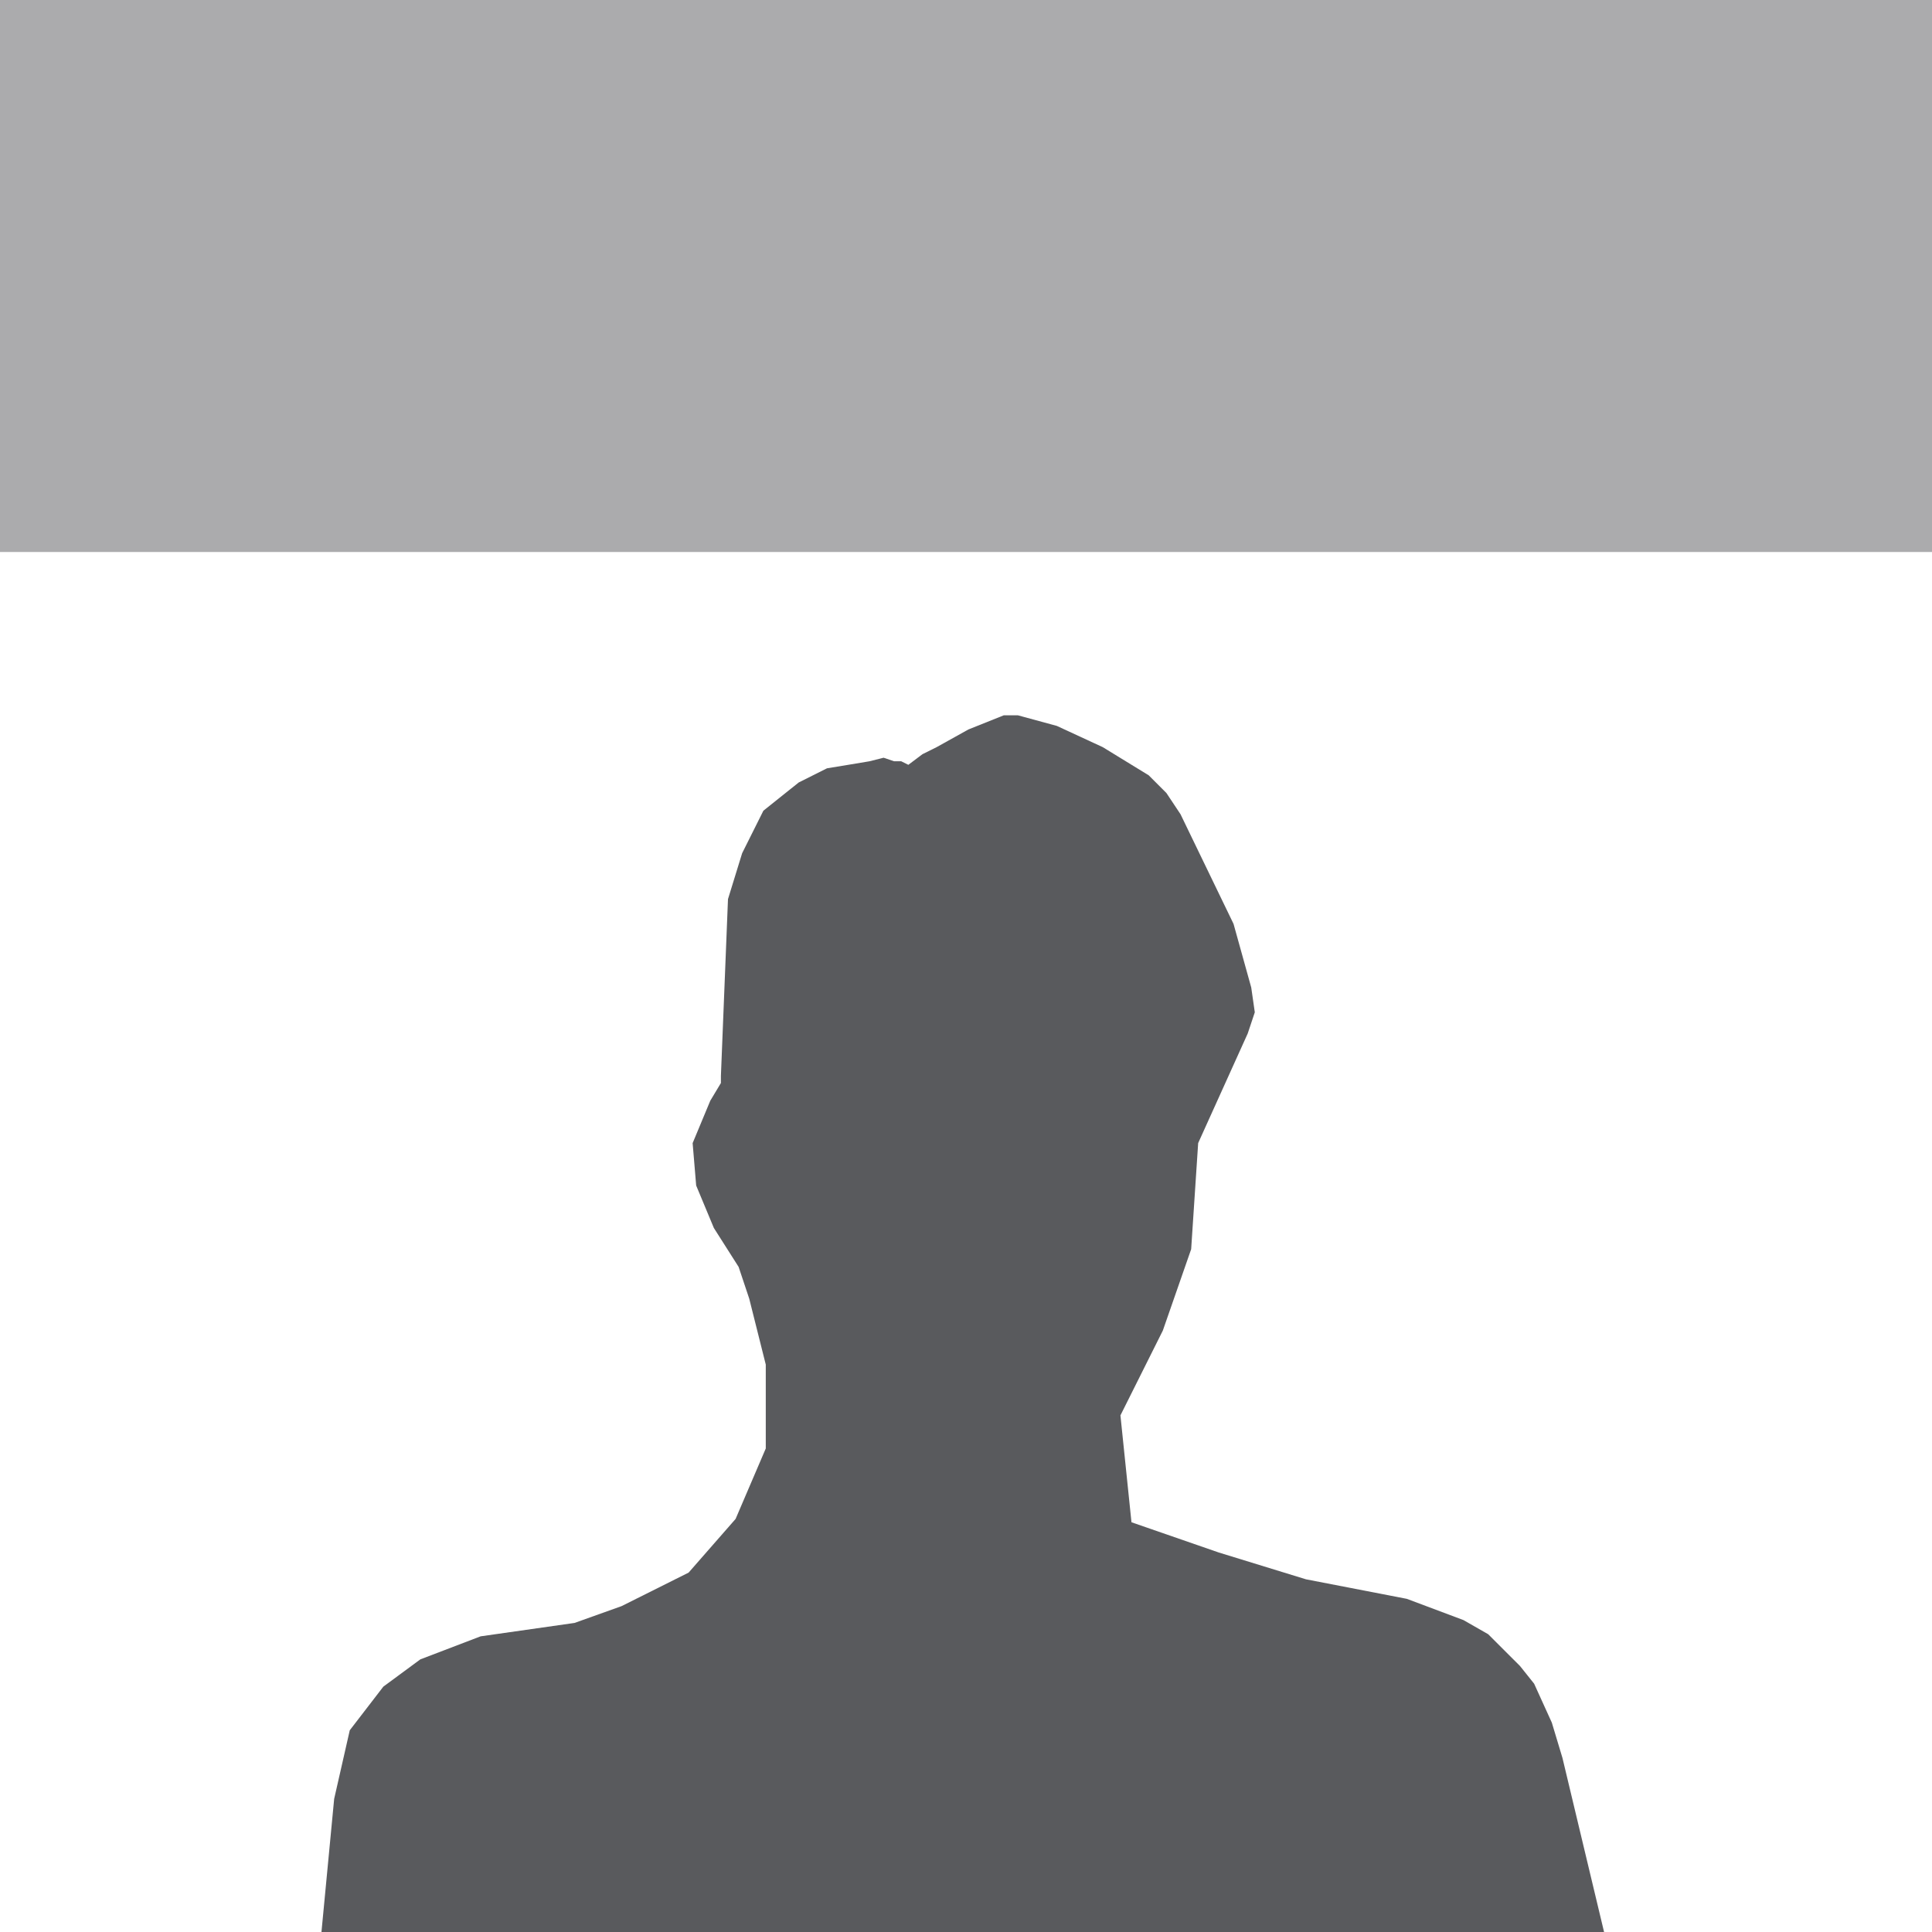
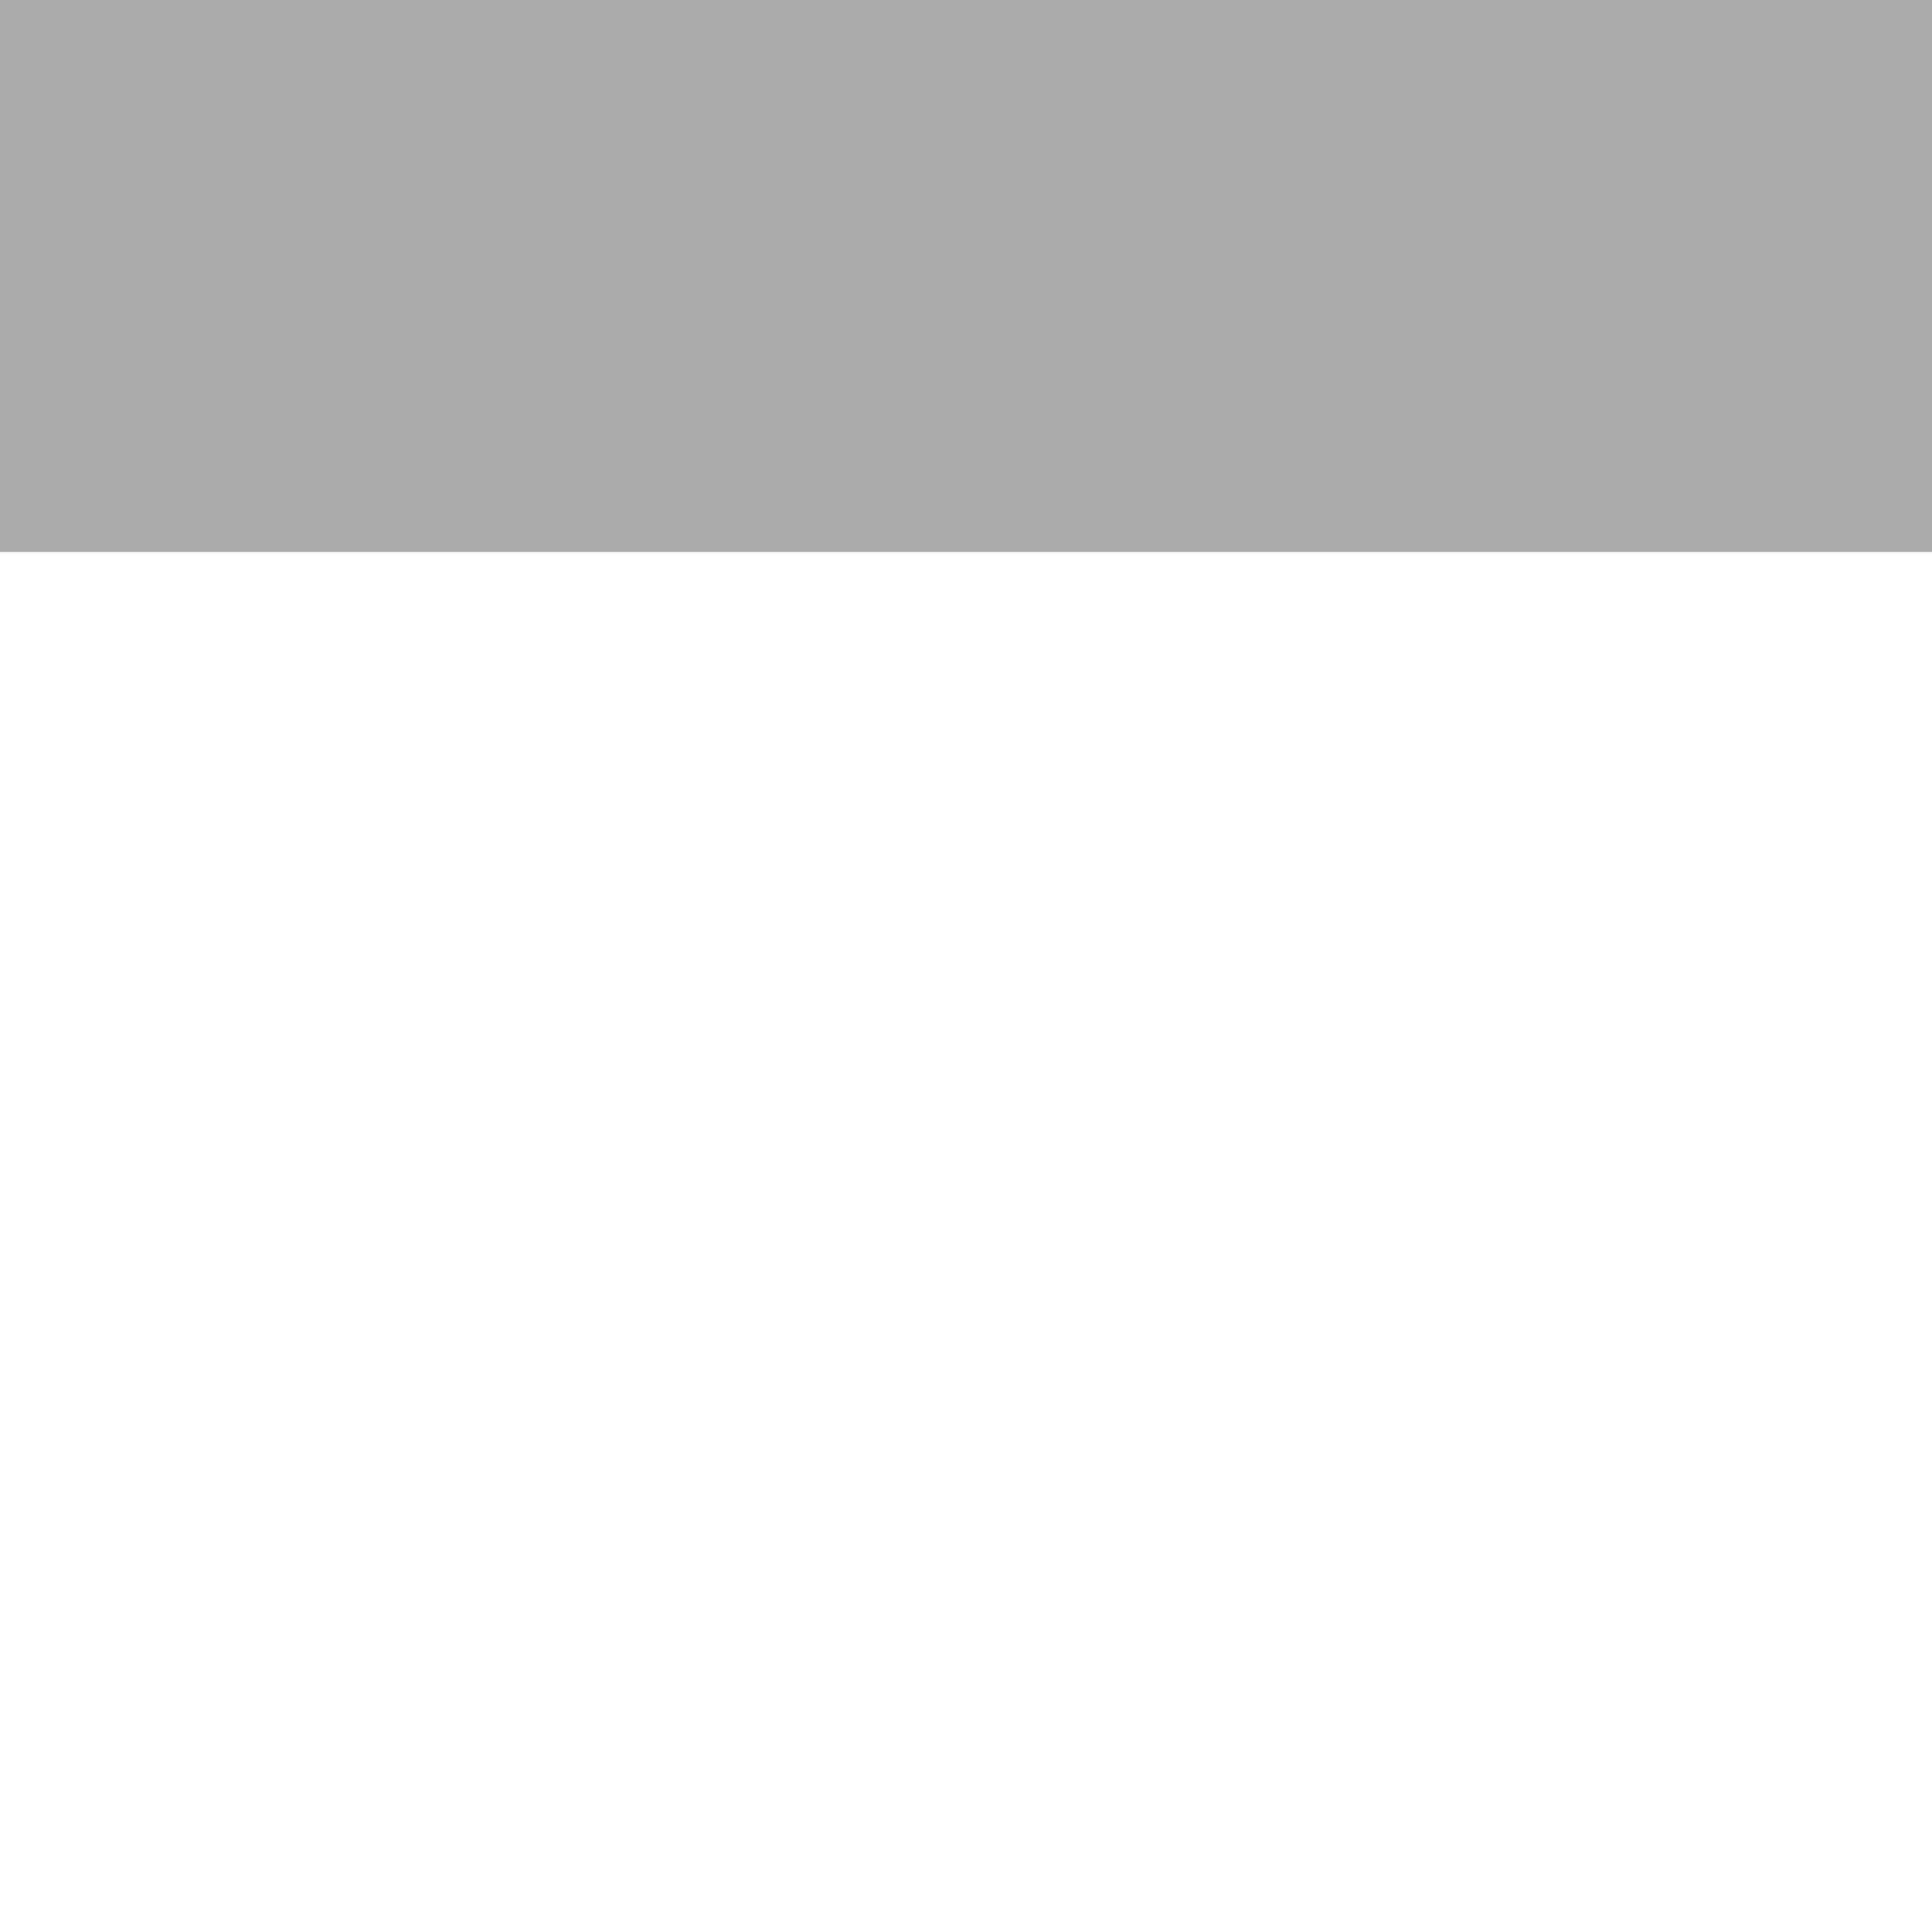
<svg xmlns="http://www.w3.org/2000/svg" version="1.1" x="0px" y="0px" width="77" height="77" viewBox="0, 0, 77, 77">
  <g id="Layer 1">
-     <path d="M64.118,77.785 L62.272,70.063 L61.848,68.655 L61.143,67.104 L60.58,66.399 L59.312,65.132 L58.325,64.568 L56.07,63.722 L52.048,62.943 L48.571,61.874 L45.095,60.67 L44.655,56.41 L46.345,53.029 L47.474,49.786 L47.753,45.558 L49.728,41.19 L50.01,40.345 L49.868,39.356 L49.163,36.822 L47.05,32.452 L46.487,31.605 L45.782,30.9 L43.951,29.778 L42.12,28.931 L40.569,28.509 L40.005,28.509 L38.596,29.073 L37.329,29.778 L36.764,30.059 L36.202,30.482 L35.919,30.341 L35.637,30.341 L35.215,30.199 L34.652,30.341 L33.806,30.482 L32.96,30.621 L31.832,31.186 L30.424,32.312 L29.578,34.005 L29.014,35.834 L28.732,42.881 L28.732,43.164 L28.309,43.868 L27.605,45.559 L27.746,47.249 L28.451,48.941 L29.437,50.491 L29.861,51.759 L30.52,54.386 L30.52,57.729 L29.317,60.537 L27.445,62.676 L24.771,64.013 L22.899,64.682 L19.155,65.216 L16.753,66.134 L15.277,67.222 L13.94,68.96 L13.318,71.695 L12.737,77.785" fill="#595A5D" />
-     <path d="M0,0 L77,0 L77,22 L0,22 z" fill="#595A5D" fill-opacity="0.504" />
+     <path d="M0,0 L77,0 L77,22 L0,22 " fill="#595A5D" fill-opacity="0.504" />
  </g>
  <defs />
</svg>